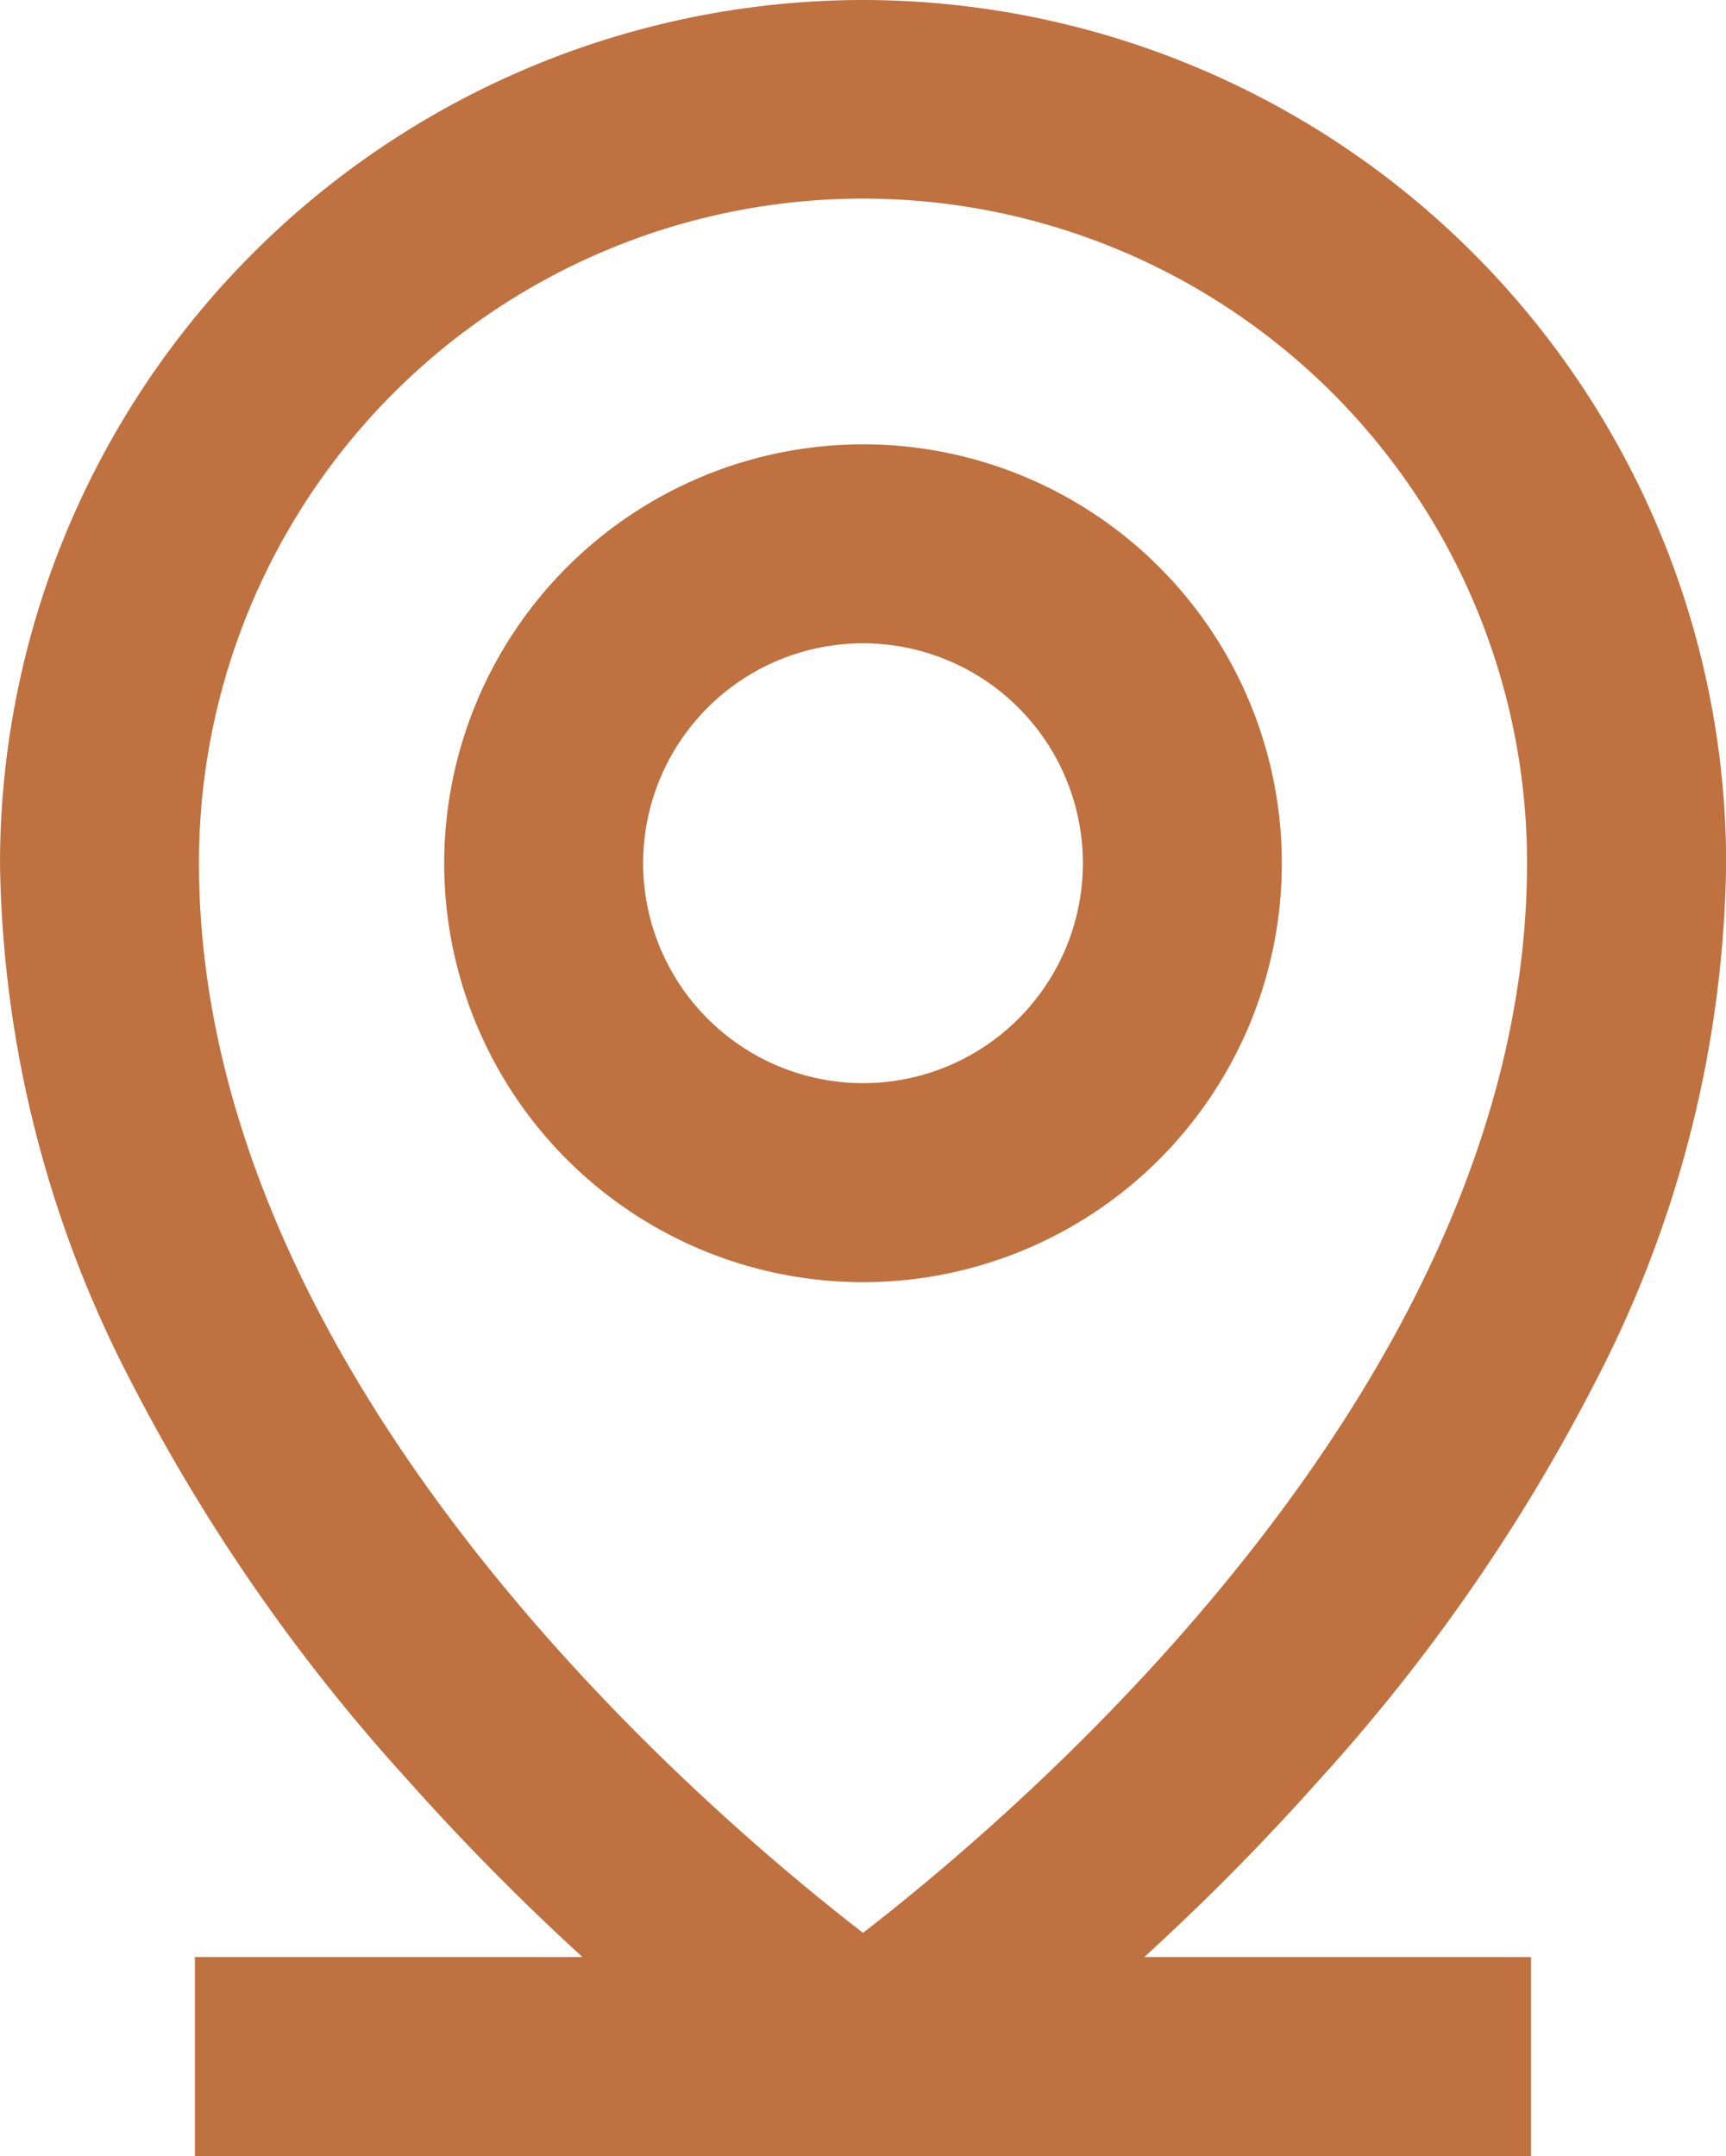
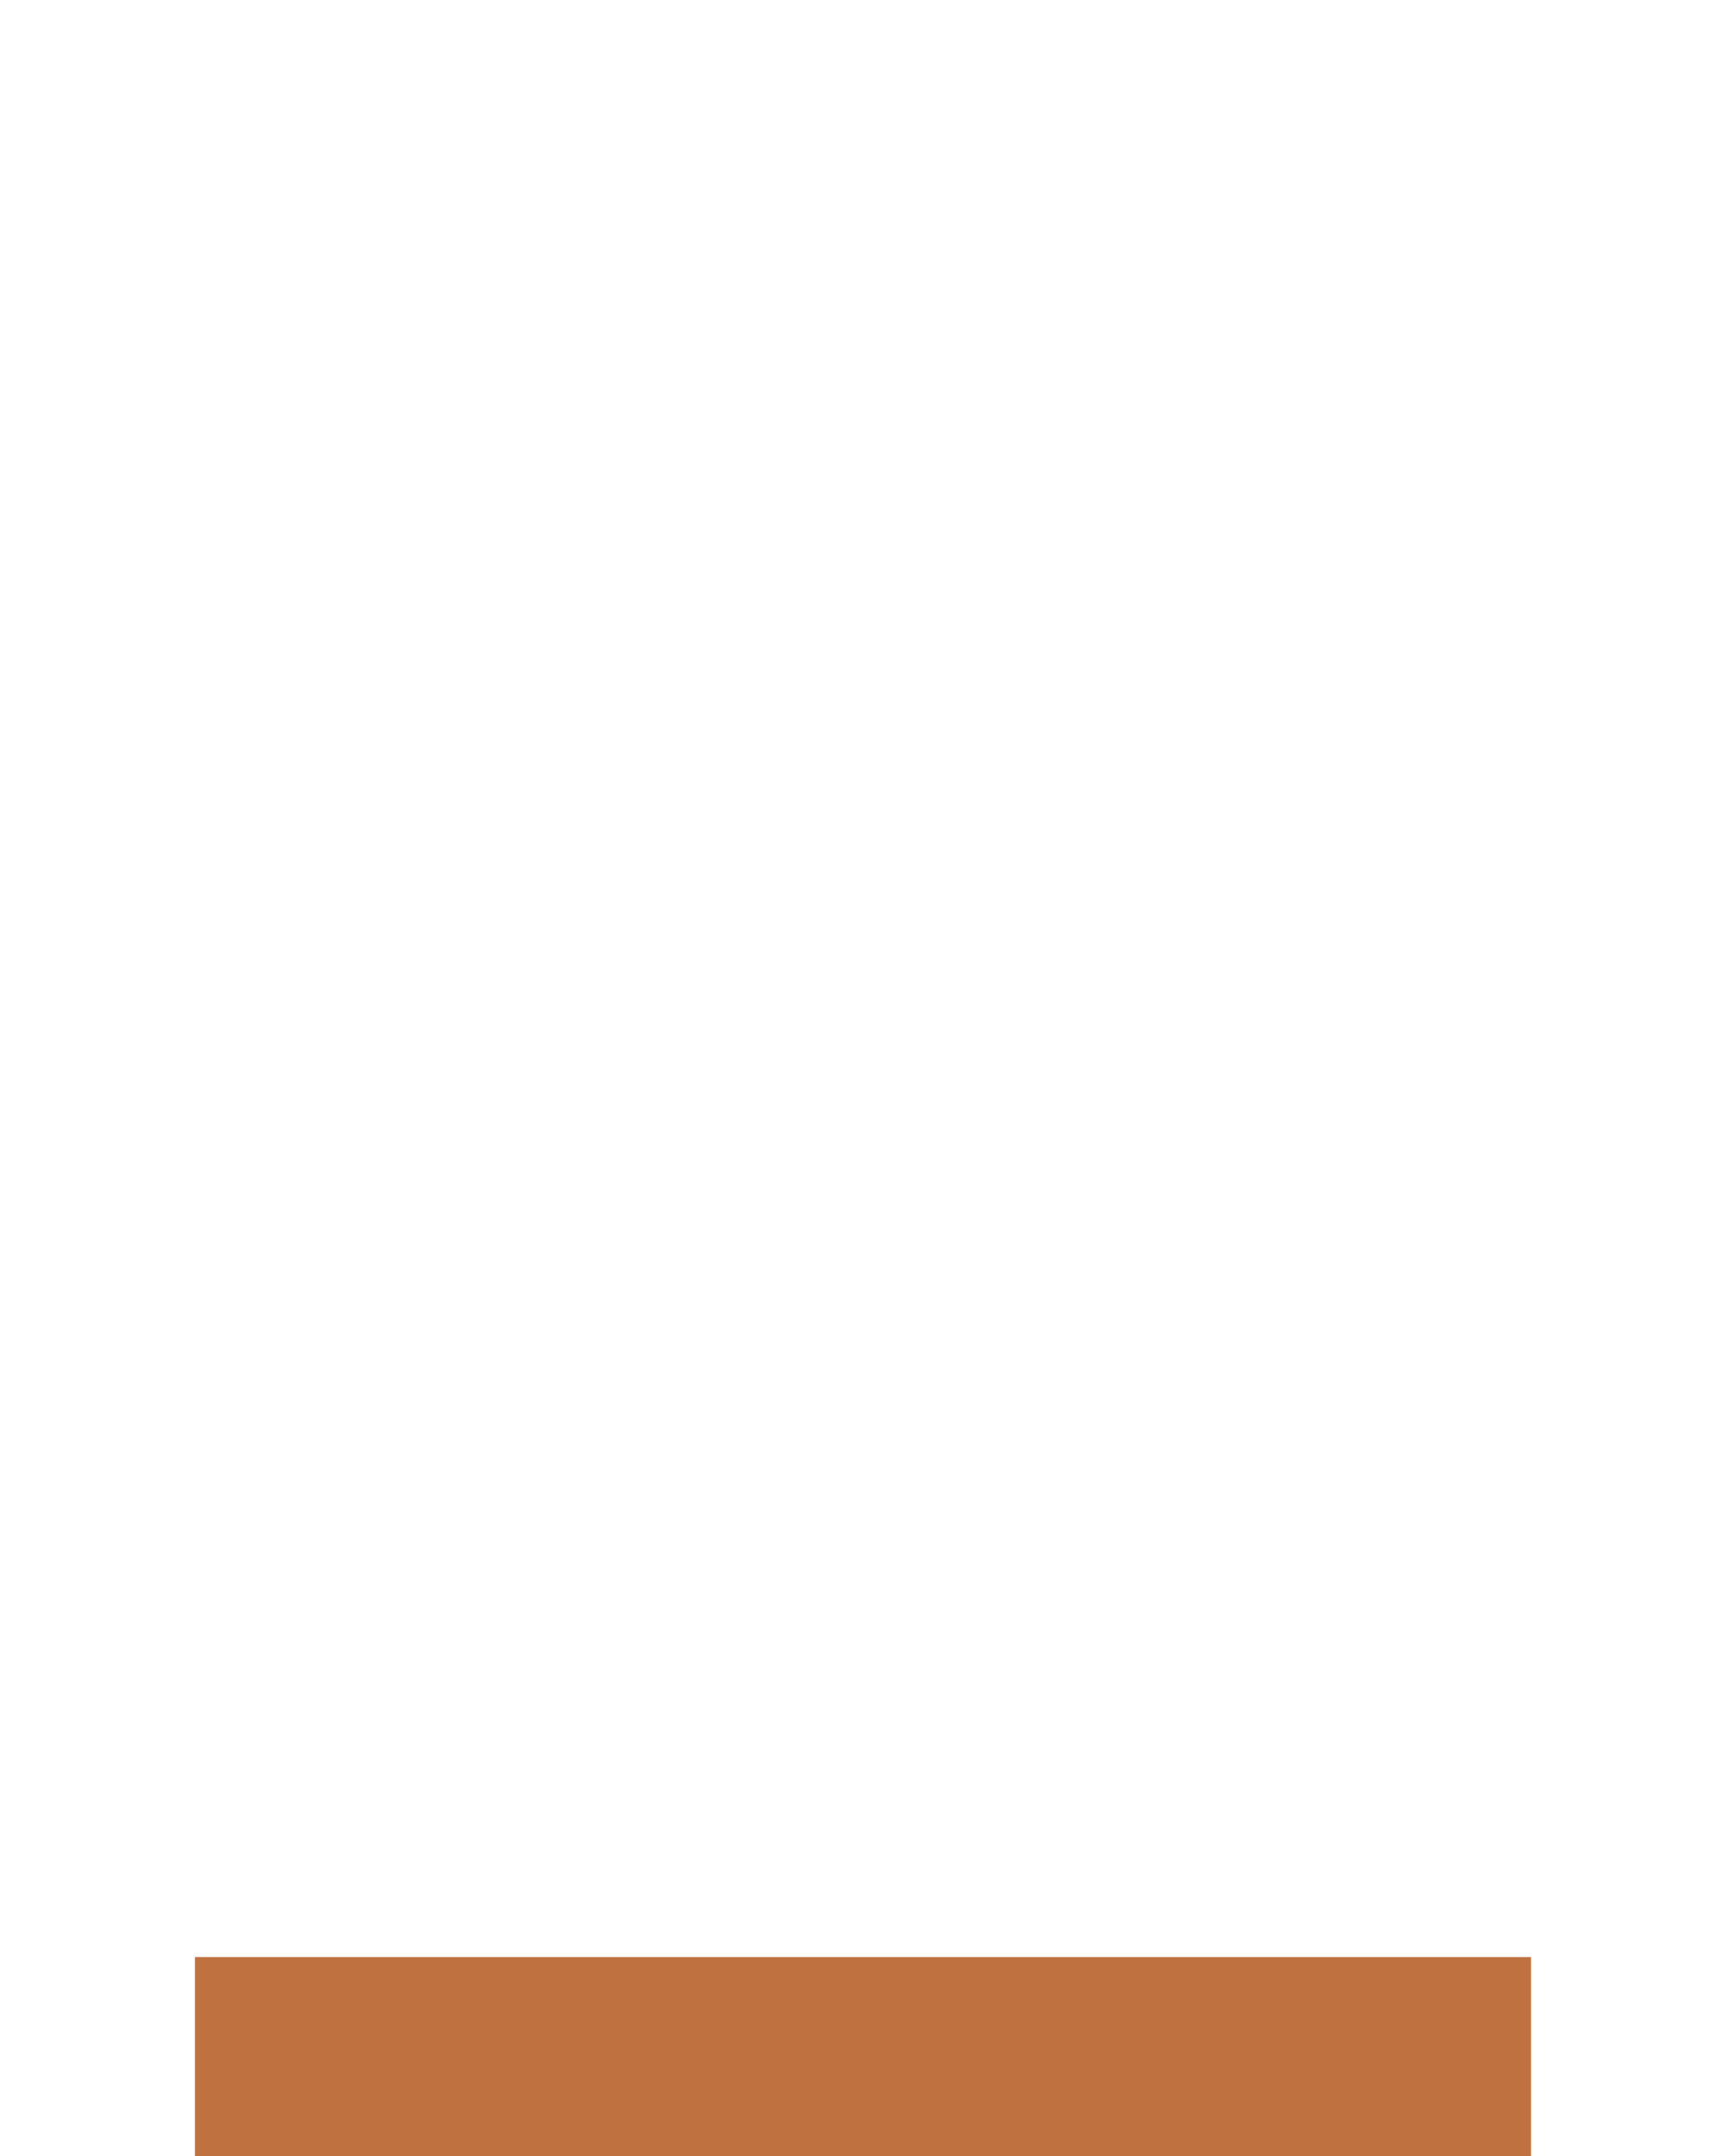
<svg xmlns="http://www.w3.org/2000/svg" data-name="location icon" width="21.298" height="26.597" viewBox="0 0 21.298 26.597">
-   <path data-name="Path 5005" d="M10.649 5.481a5.168 5.168 0 1 1-5.168 5.168 5.174 5.174 0 0 1 5.168-5.168Zm0 7.881a2.713 2.713 0 1 0-2.713-2.713 2.716 2.716 0 0 0 2.713 2.713Z" fill="#bf7140" />
-   <path data-name="Path 5006" d="M10.649 0A10.661 10.661 0 0 1 21.3 10.649a14.246 14.246 0 0 1-1.6 6.37 22.711 22.711 0 0 1-3.422 4.939 29.613 29.613 0 0 1-4.938 4.429 1.228 1.228 0 0 1-1.377 0 29.731 29.731 0 0 1-4.938-4.435A22.761 22.761 0 0 1 1.6 17.011 14.227 14.227 0 0 1 0 10.649 10.661 10.661 0 0 1 10.649 0Zm0 23.844c2.086-1.612 8.194-6.873 8.194-13.2a8.194 8.194 0 0 0-16.388 0c0 6.331 6.106 11.588 8.194 13.2Z" fill="#bf7140" />
  <path data-name="Line 4" d="M18.892 26.597H2.405v-2.455h16.487Z" fill="#bf7140" />
</svg>